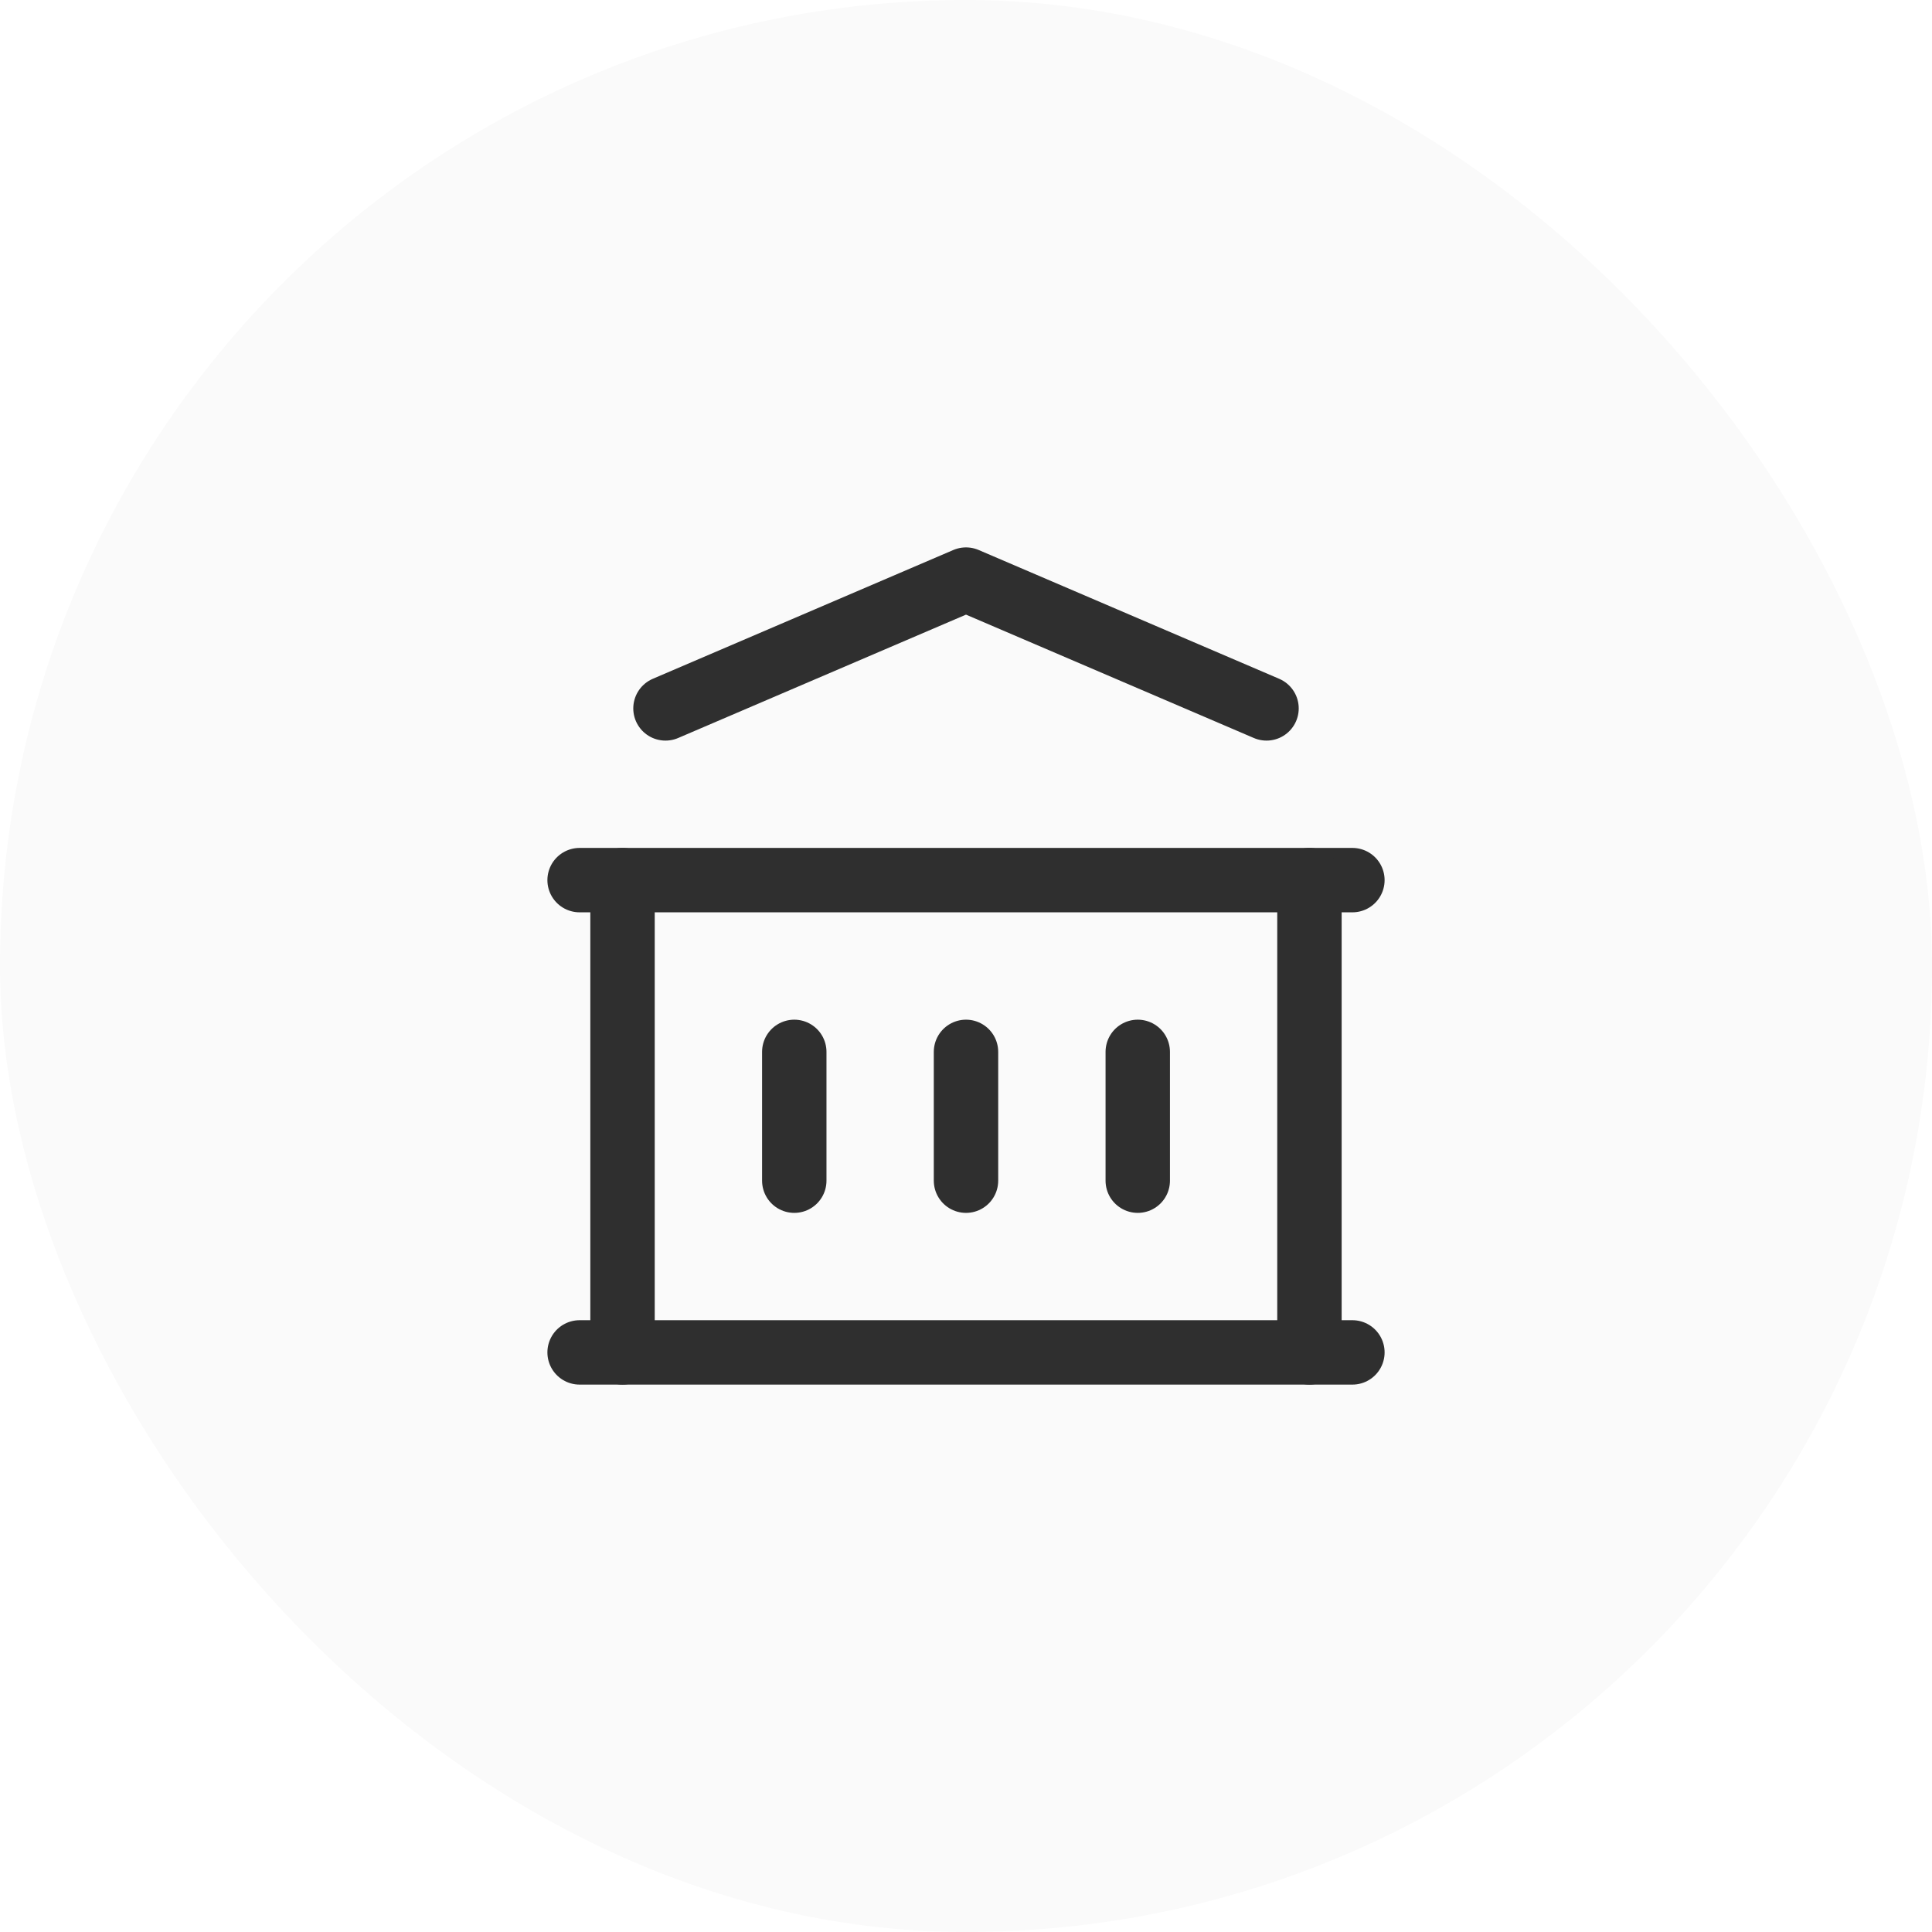
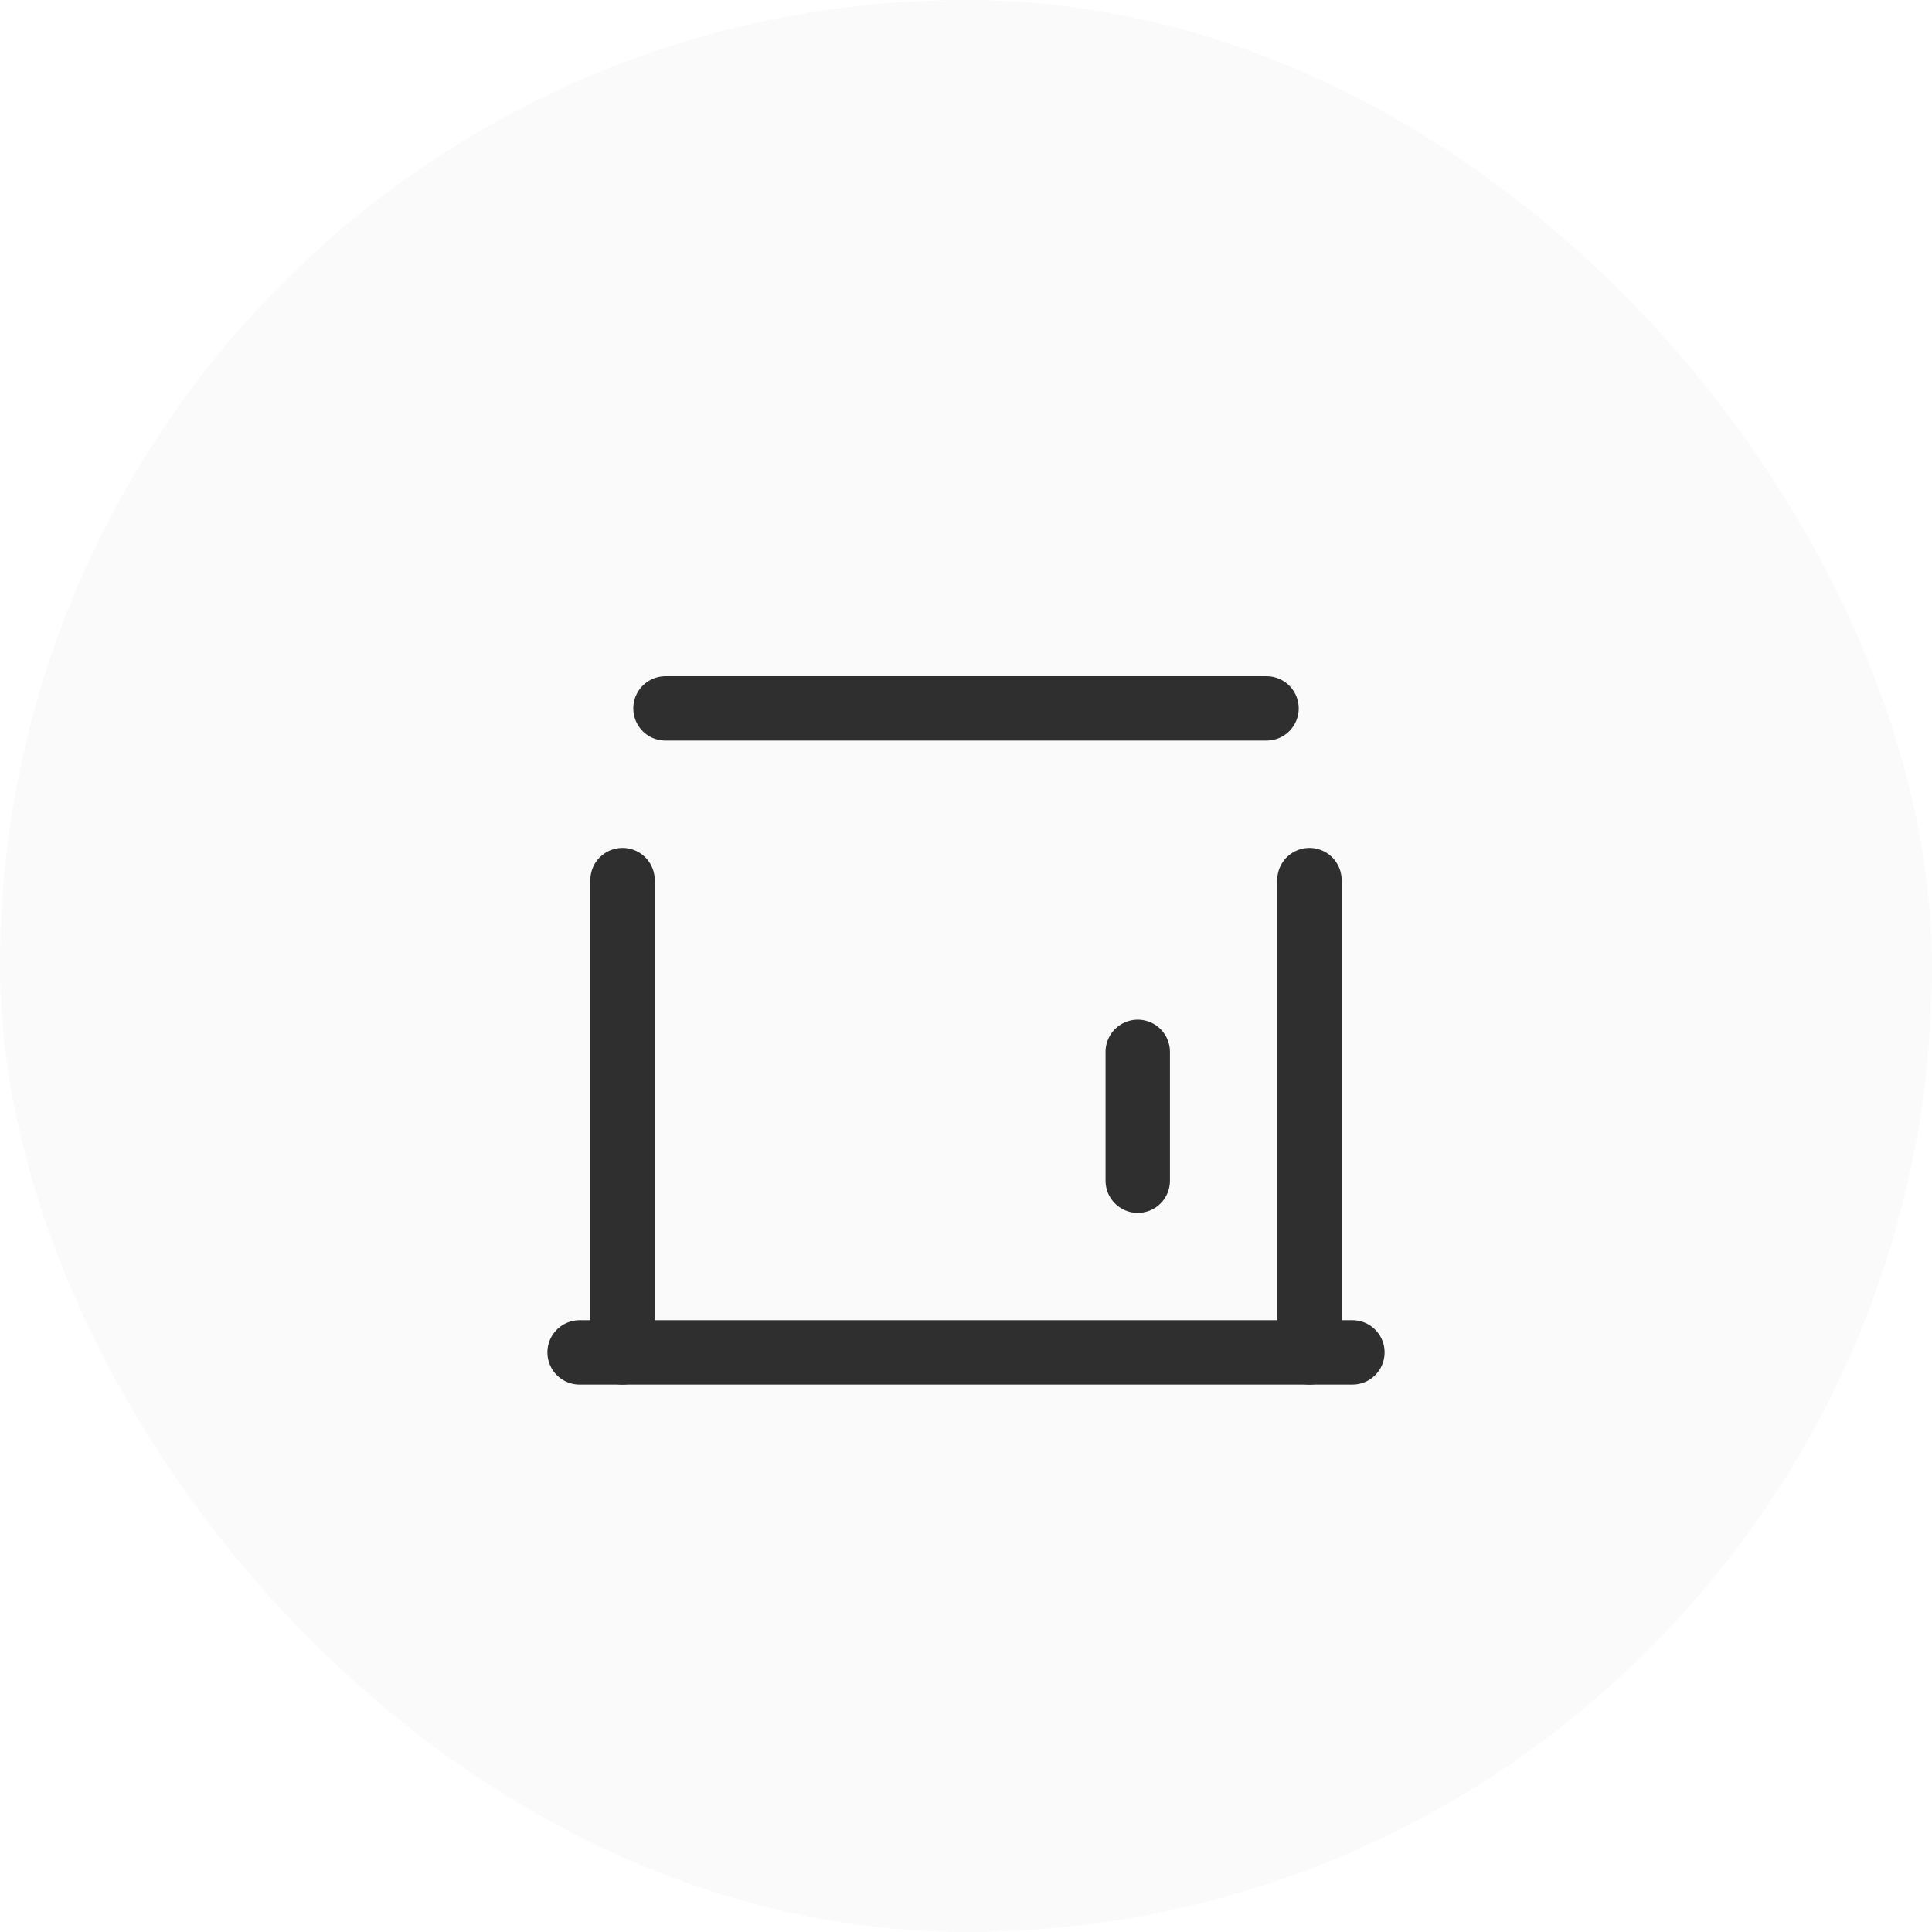
<svg xmlns="http://www.w3.org/2000/svg" width="60" height="60" viewBox="0 0 60 60" fill="none">
  <g clip-path="url(#clip0_363_1218)">
    <rect opacity="0.02" width="60" height="60" rx="30" fill="black" />
    <g clip-path="url(#clip1_363_1218)">
      <path d="M18 42H42" stroke="#2F2F2F" stroke-width="2" stroke-linecap="round" stroke-linejoin="round" />
-       <path d="M18 27.333H42" stroke="#2F2F2F" stroke-width="2" stroke-linecap="round" stroke-linejoin="round" />
-       <path d="M20.667 22L30 18L39.333 22" stroke="#2F2F2F" stroke-width="2" stroke-linecap="round" stroke-linejoin="round" />
+       <path d="M20.667 22L39.333 22" stroke="#2F2F2F" stroke-width="2" stroke-linecap="round" stroke-linejoin="round" />
      <path d="M19.333 27.333V42" stroke="#2F2F2F" stroke-width="2" stroke-linecap="round" stroke-linejoin="round" />
      <path d="M40.666 27.333V42" stroke="#2F2F2F" stroke-width="2" stroke-linecap="round" stroke-linejoin="round" />
-       <path d="M24.667 32.667V36.667" stroke="#2F2F2F" stroke-width="2" stroke-linecap="round" stroke-linejoin="round" />
-       <path d="M30 32.667V36.667" stroke="#2F2F2F" stroke-width="2" stroke-linecap="round" stroke-linejoin="round" />
      <path d="M35.334 32.667V36.667" stroke="#2F2F2F" stroke-width="2" stroke-linecap="round" stroke-linejoin="round" />
    </g>
  </g>
  <defs>
    <clipPath id="clip0_363_1218">
      <rect width="60" height="60" fill="white" />
    </clipPath>
    <clipPath id="clip1_363_1218">
      <rect width="32" height="32" fill="white" transform="translate(14 14)" />
    </clipPath>
  </defs>
</svg>